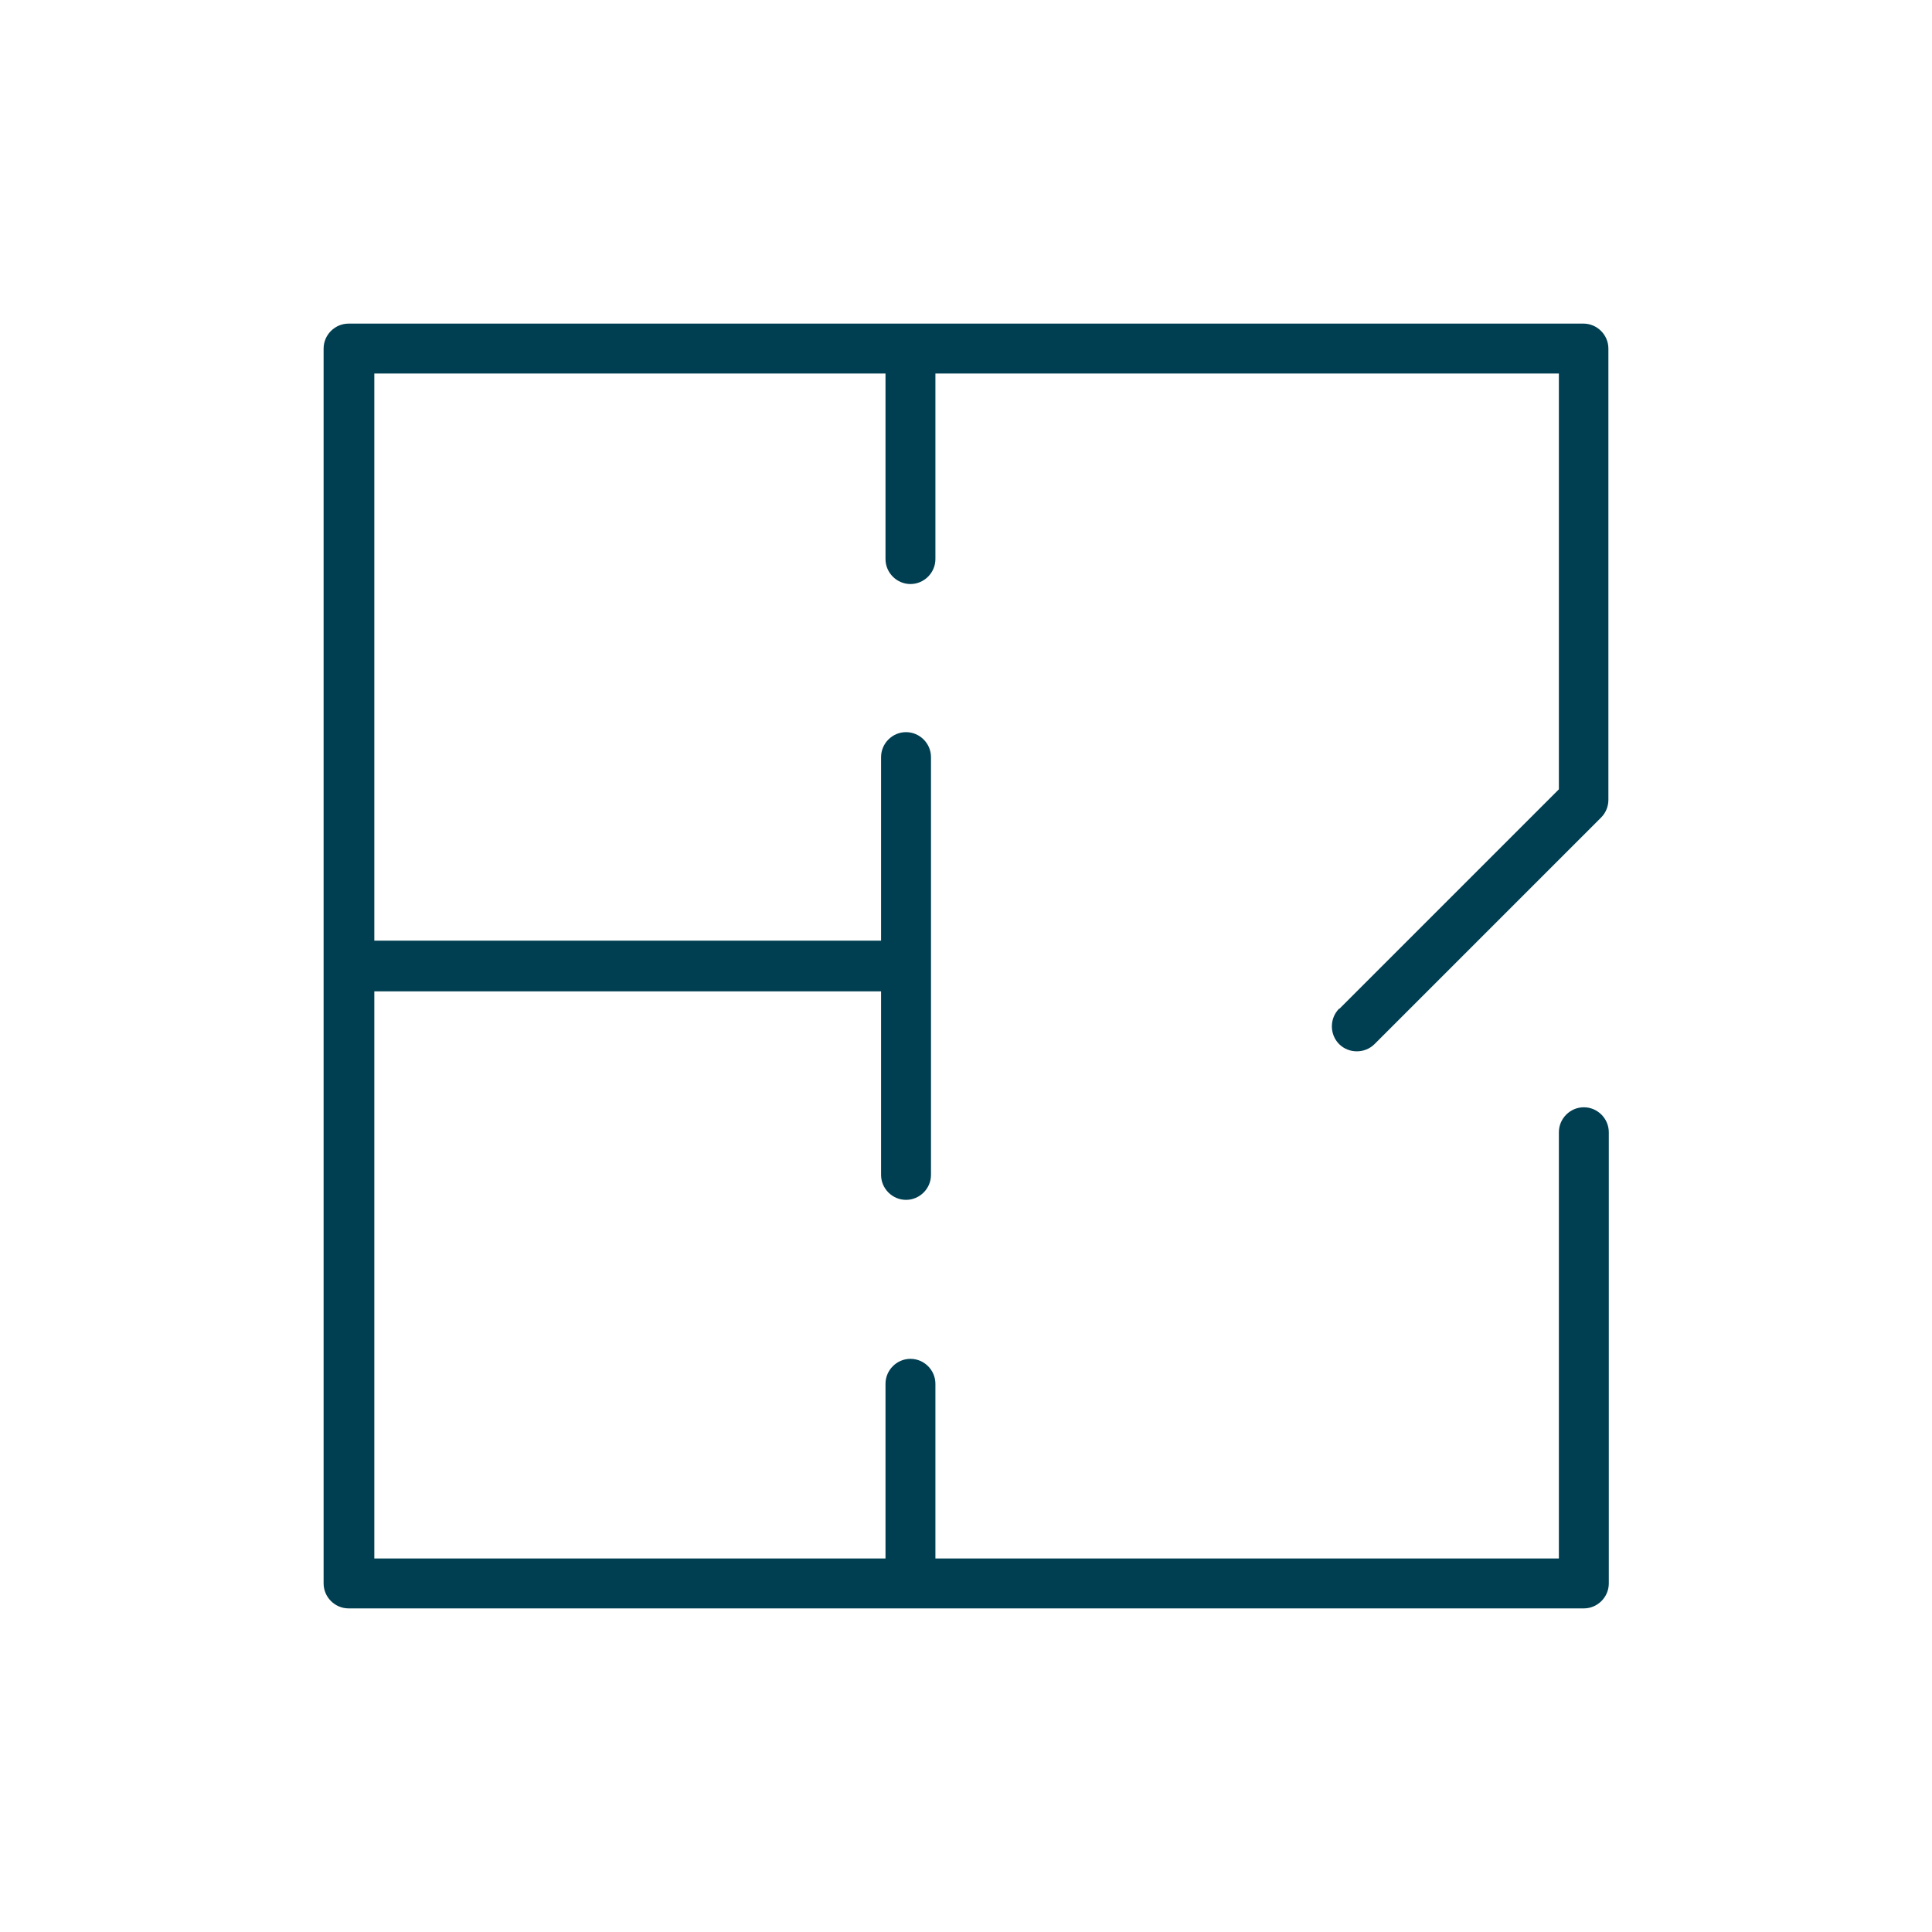
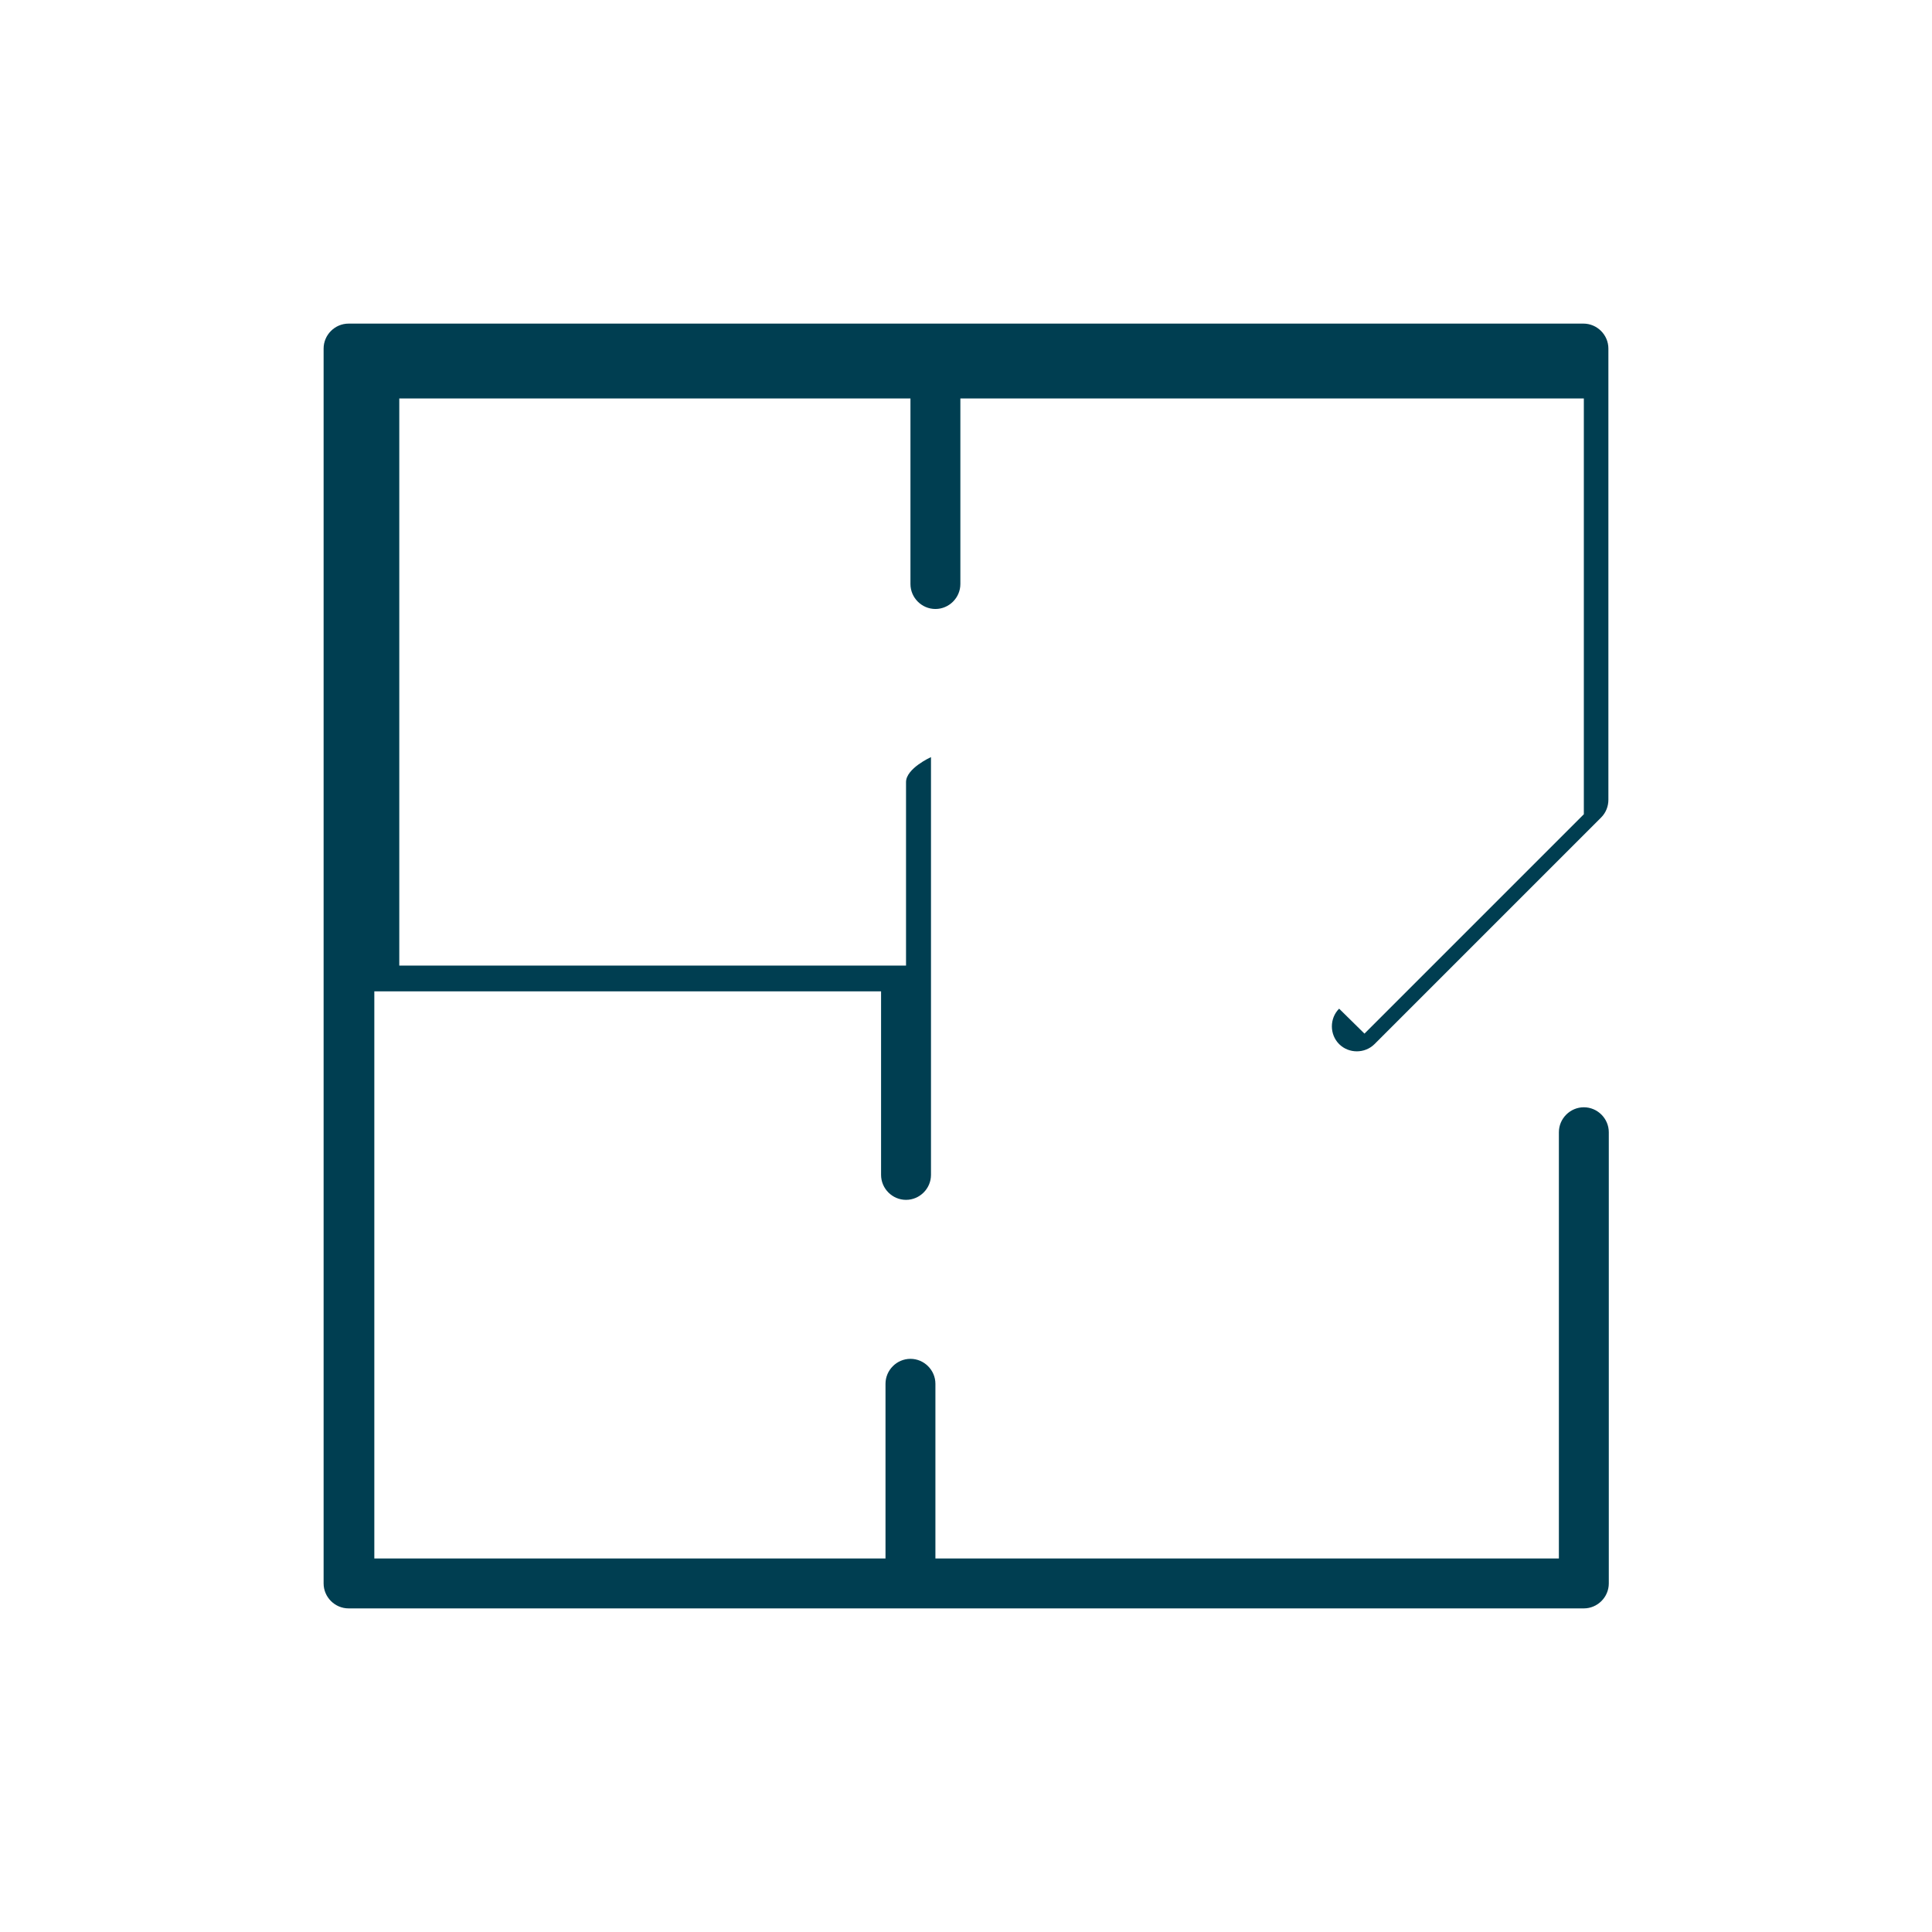
<svg xmlns="http://www.w3.org/2000/svg" id="Capa_1" data-name="Capa 1" viewBox="0 0 48 48">
  <defs>
    <style> .cls-1 { fill: #003e51; } </style>
  </defs>
-   <path class="cls-1" d="m33.27,25.06c-.24.24-.24.64,0,.88.24.24.64.24.88,0l5.63-5.63c.12-.12.18-.28.18-.44v-11.21c0-.34-.28-.62-.62-.62H8.66c-.34,0-.62.28-.62.62v30.68c0,.34.28.62.62.62h30.69c.34,0,.62-.28.62-.62v-11.21c0-.34-.28-.62-.62-.62s-.62.28-.62.62v10.59h-15.49v-4.34c0-.34-.28-.62-.62-.62s-.62.28-.62.62v4.34h-12.7v-14.09h12.59v4.56c0,.34.28.62.62.62s.62-.28.62-.62v-10.38c0-.34-.28-.62-.62-.62s-.62.28-.62.62v4.56h-12.59v-14.09h12.7v4.61c0,.34.28.62.62.62s.62-.28.62-.62v-4.61h15.49v10.33l-5.45,5.45Z" />
+   <path class="cls-1" d="m33.27,25.06c-.24.24-.24.64,0,.88.24.24.64.24.88,0l5.63-5.63c.12-.12.18-.28.18-.44v-11.21c0-.34-.28-.62-.62-.62H8.66c-.34,0-.62.28-.62.62v30.68c0,.34.28.62.62.62h30.69c.34,0,.62-.28.62-.62v-11.21c0-.34-.28-.62-.62-.62s-.62.28-.62.62v10.59h-15.49v-4.34c0-.34-.28-.62-.62-.62s-.62.28-.62.62v4.34h-12.7v-14.09h12.59v4.56c0,.34.28.62.62.62s.62-.28.62-.62v-10.38s-.62.28-.62.62v4.56h-12.59v-14.09h12.7v4.61c0,.34.28.62.62.62s.62-.28.62-.62v-4.61h15.49v10.33l-5.45,5.45Z" />
</svg>